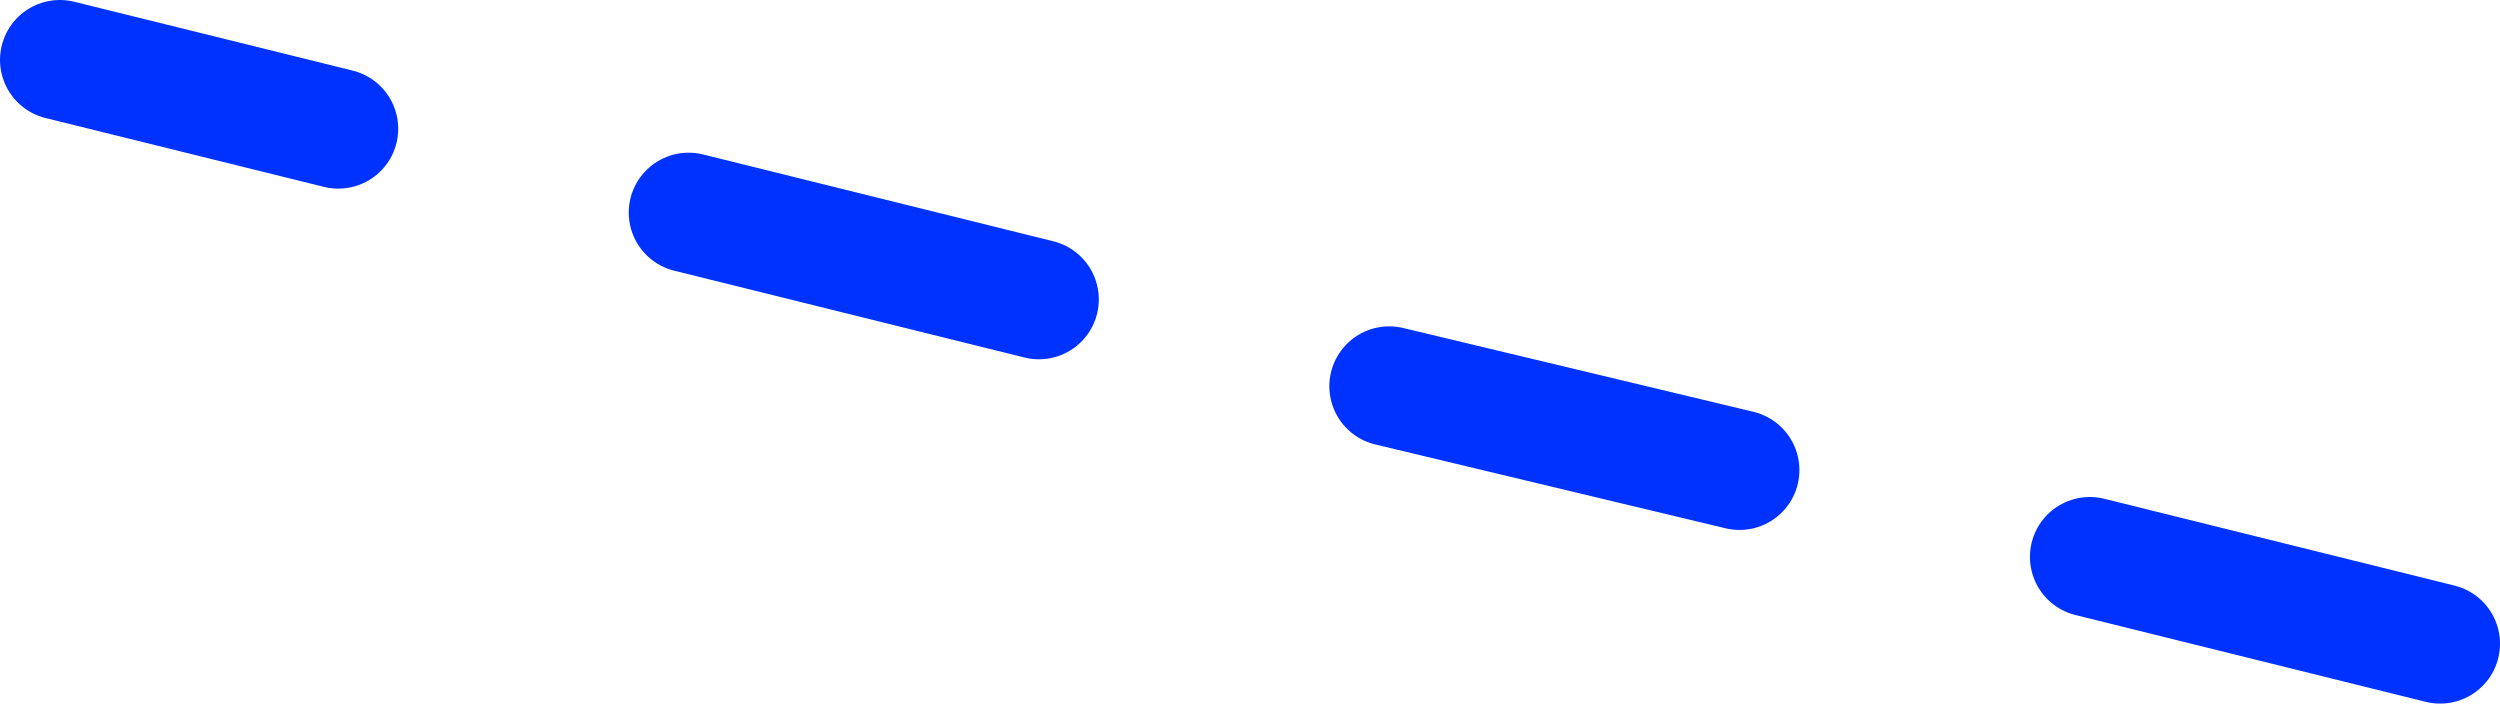
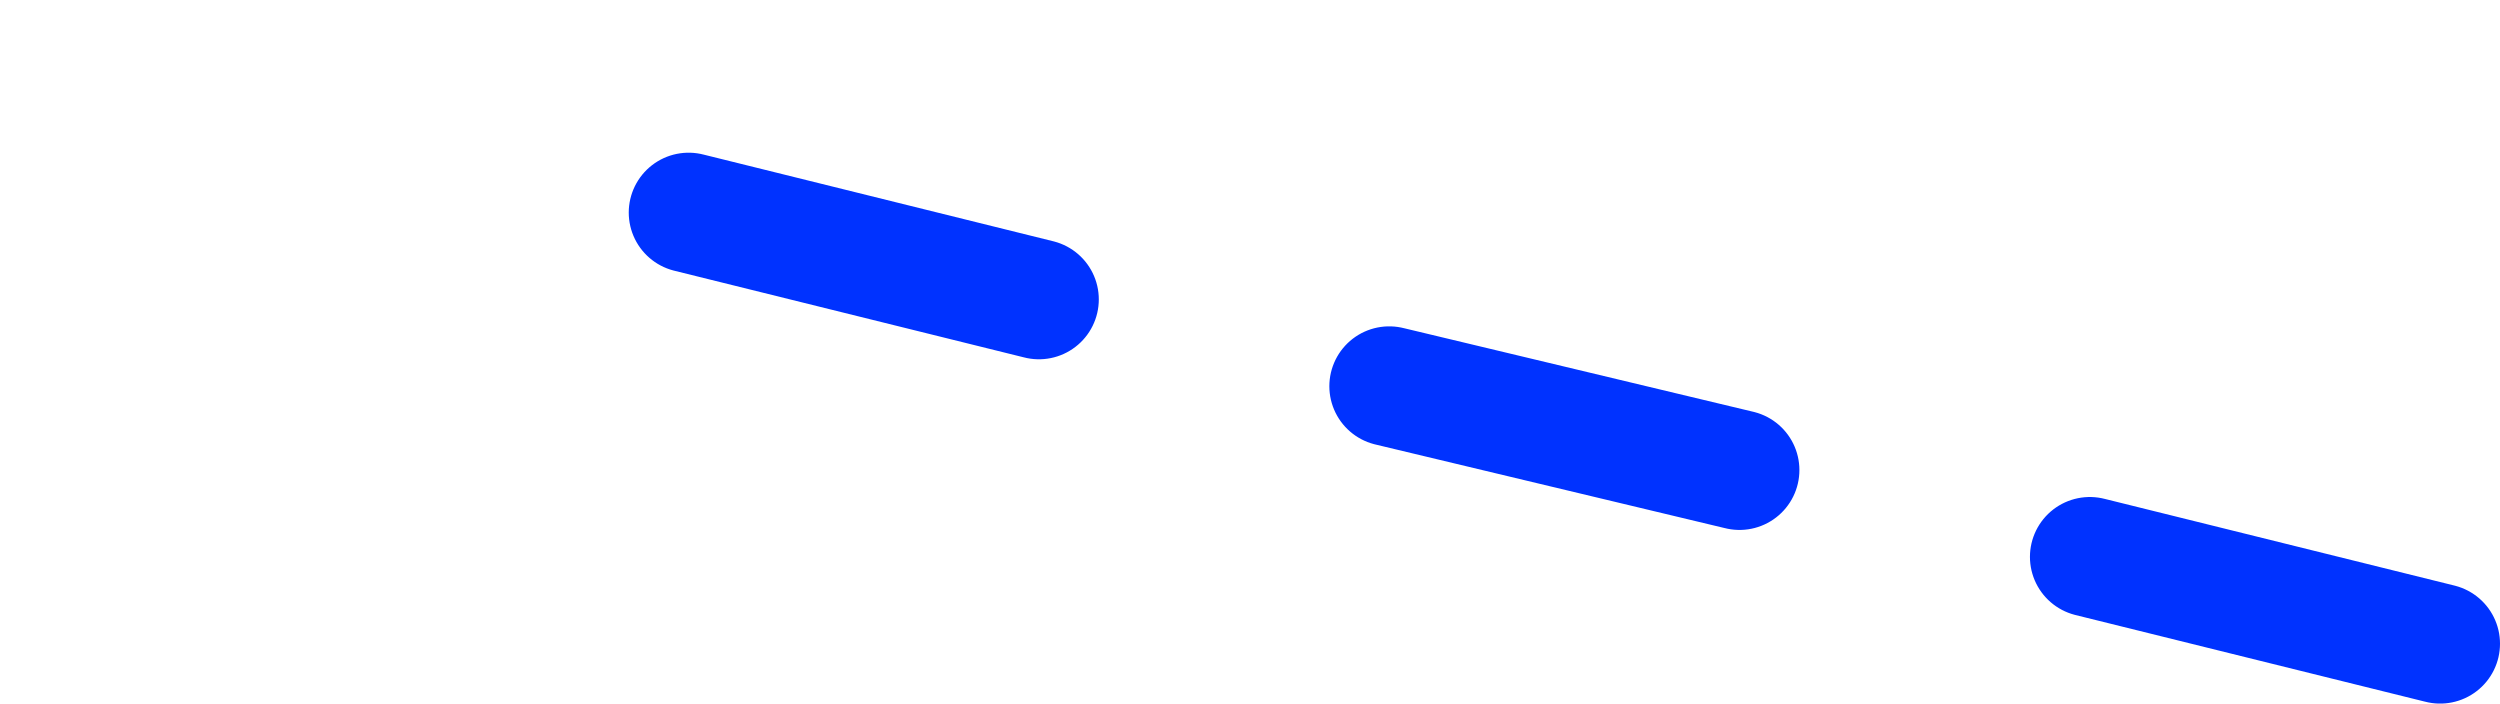
<svg xmlns="http://www.w3.org/2000/svg" height="23.5px" width="83.5px">
  <g transform="matrix(1.0, 0.0, 0.0, 1.0, -322.6, -207.55)">
-     <path d="M380.7 223.25 L369.0 220.45 M404.1 229.05 L392.4 226.15 M333.9 211.85 L324.6 209.55 M357.3 217.55 L345.6 214.65" fill="none" stroke="#0032ff" stroke-linecap="round" stroke-linejoin="round" stroke-width="4.0" />
+     <path d="M380.7 223.25 L369.0 220.45 M404.1 229.05 L392.4 226.15 M333.9 211.85 M357.3 217.55 L345.6 214.65" fill="none" stroke="#0032ff" stroke-linecap="round" stroke-linejoin="round" stroke-width="4.0" />
  </g>
</svg>